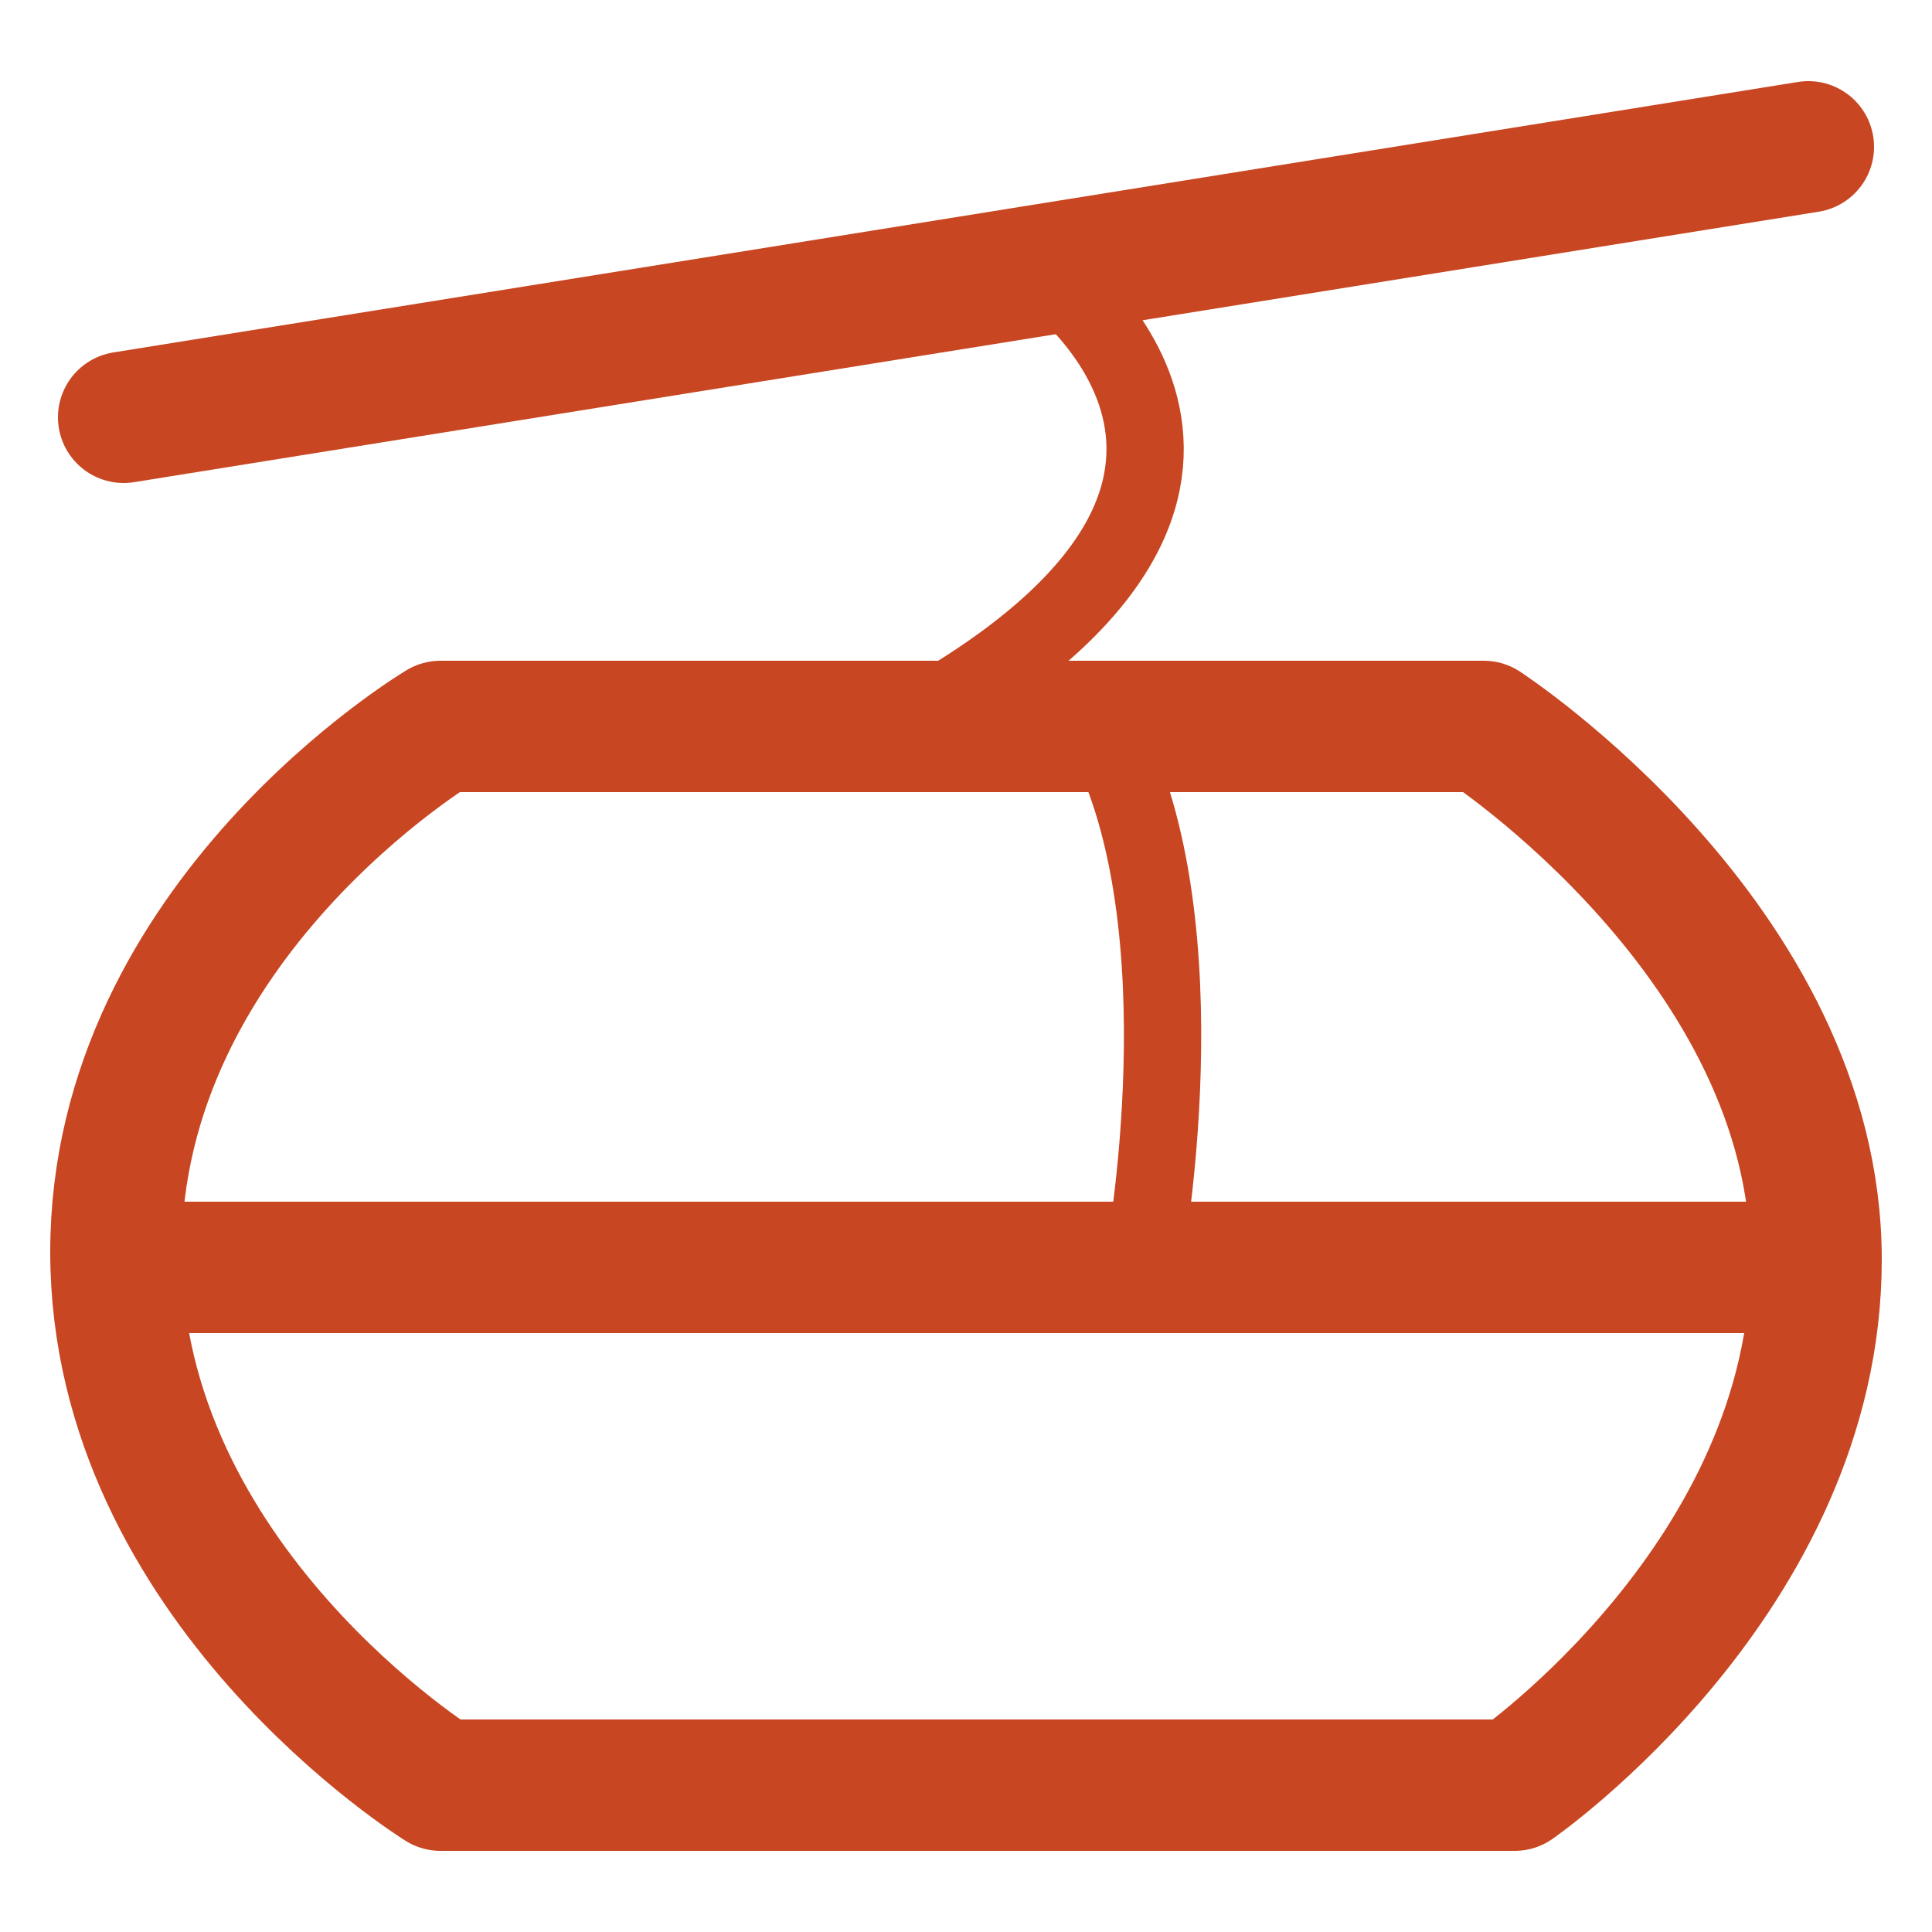
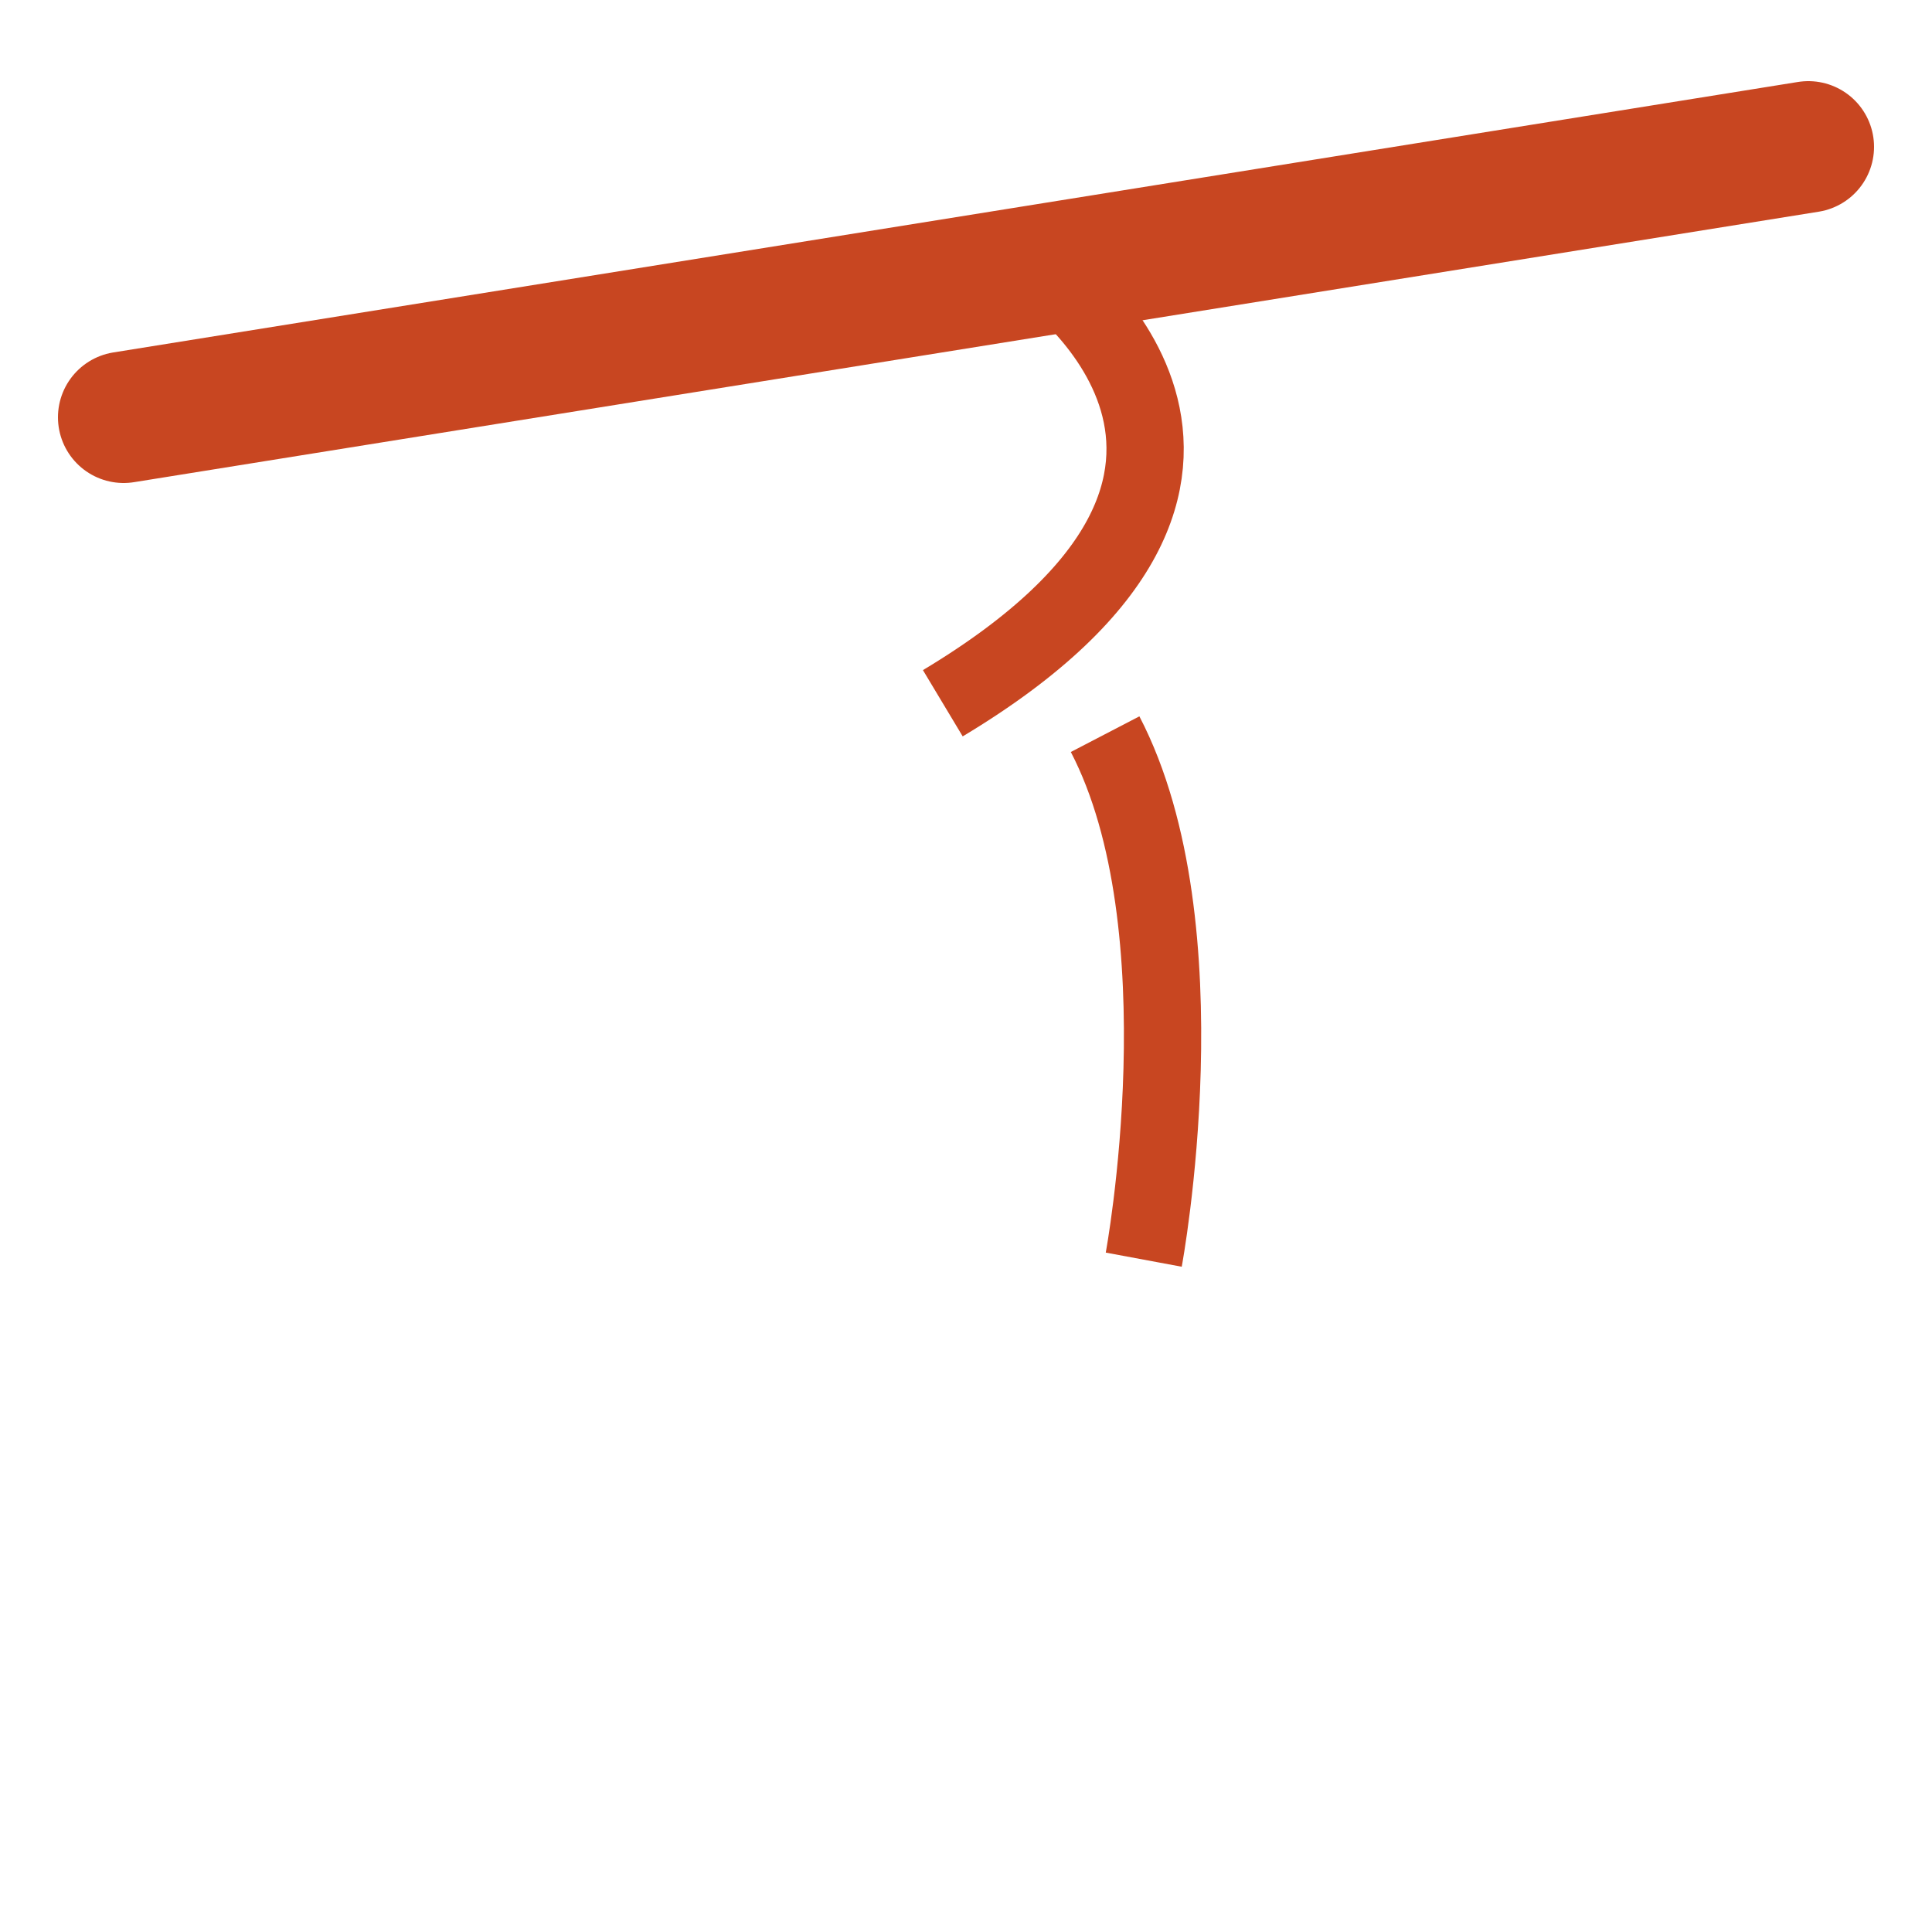
<svg xmlns="http://www.w3.org/2000/svg" width="25" height="25" version="1.1" viewBox="0 0 25 25">
  <defs>
    <style>
      .st0 {
        stroke-linejoin: round;
      }

      .st0, .st1, .st2 {
        stroke-width: 1.7px;
      }

      .st0, .st1, .st2, .st3 {
        fill: none;
        stroke: #c84621;
      }

      .st0, .st2 {
        stroke-linecap: round;
      }
    </style>
  </defs>
  <path class="st2" d="M1.6,5.4L23.4,1.9" />
  <path class="st3" d="M13.5,3.5s3.7,2.6-1.3,5.6" />
-   <path class="st0" d="M5.7,9.4h13.5s4.3,2.8,4.3,6.9-3.9,6.8-3.9,6.8H5.7s-4.2-2.6-4.2-6.9,4.2-6.8,4.2-6.8Z" />
-   <path class="st1" d="M23.5,16.4H1.7" />
  <path class="st3" d="M14.8,16.3s.8-4.3-.5-6.8" />
</svg>